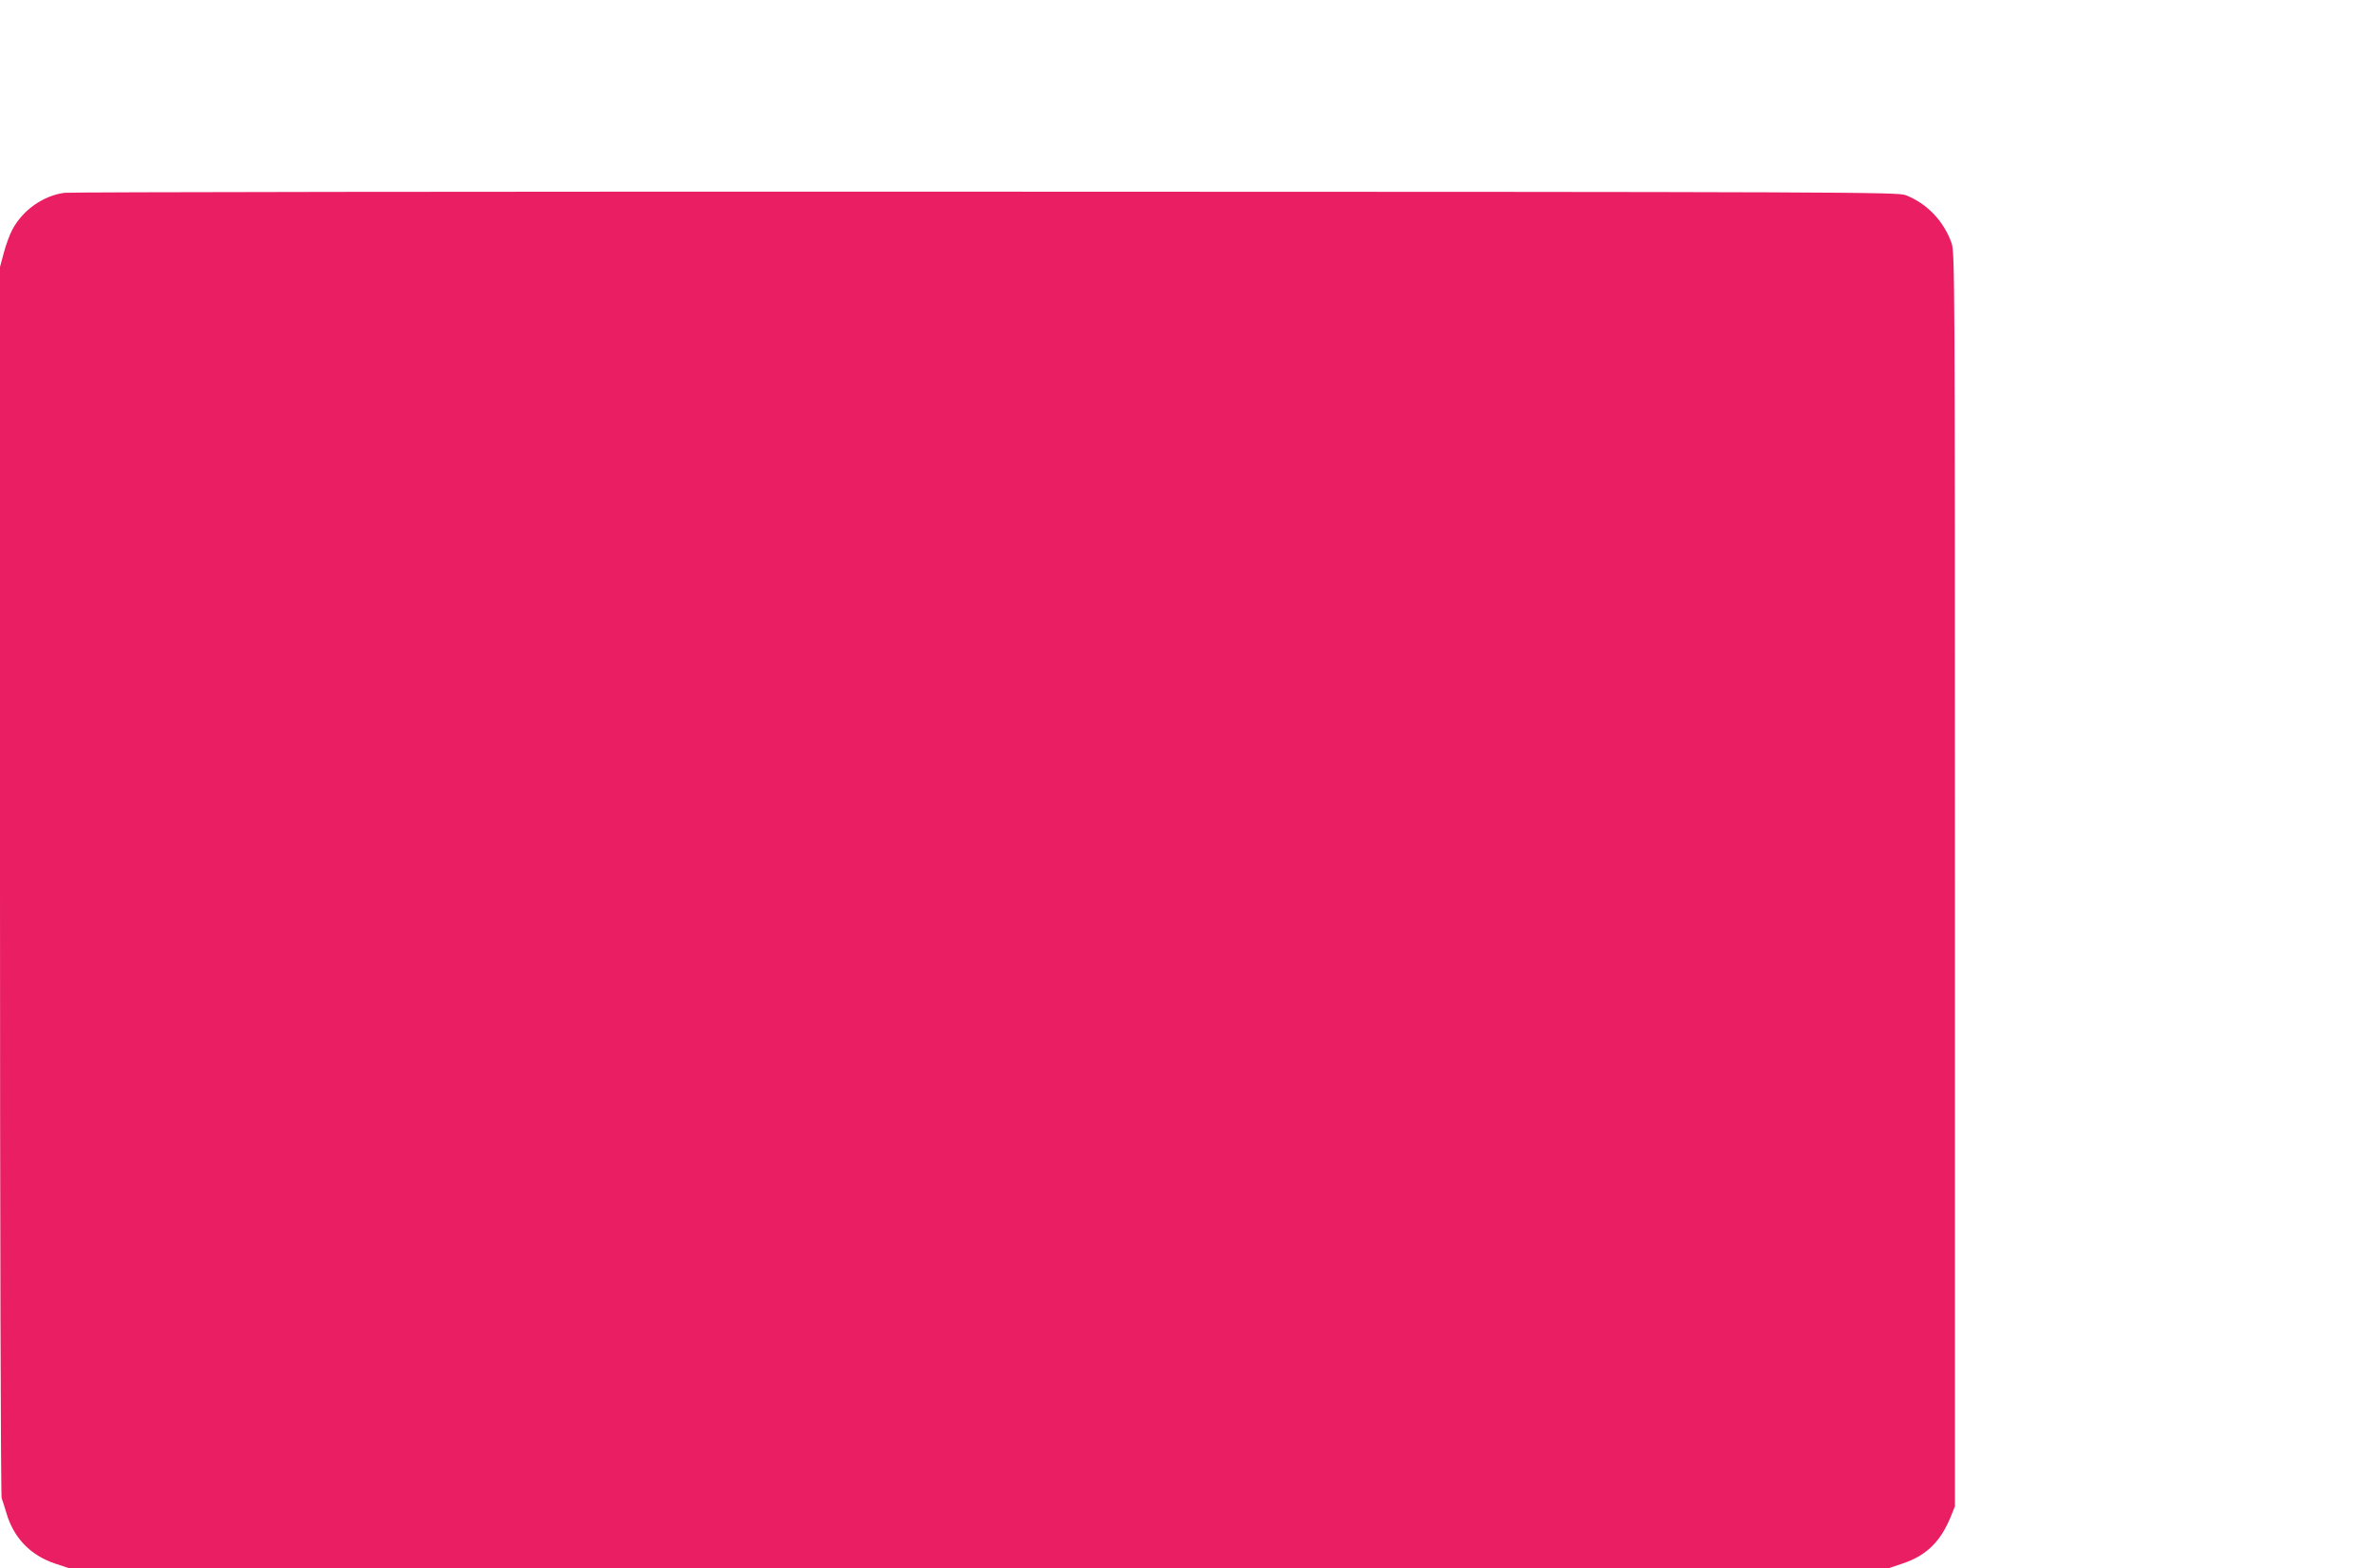
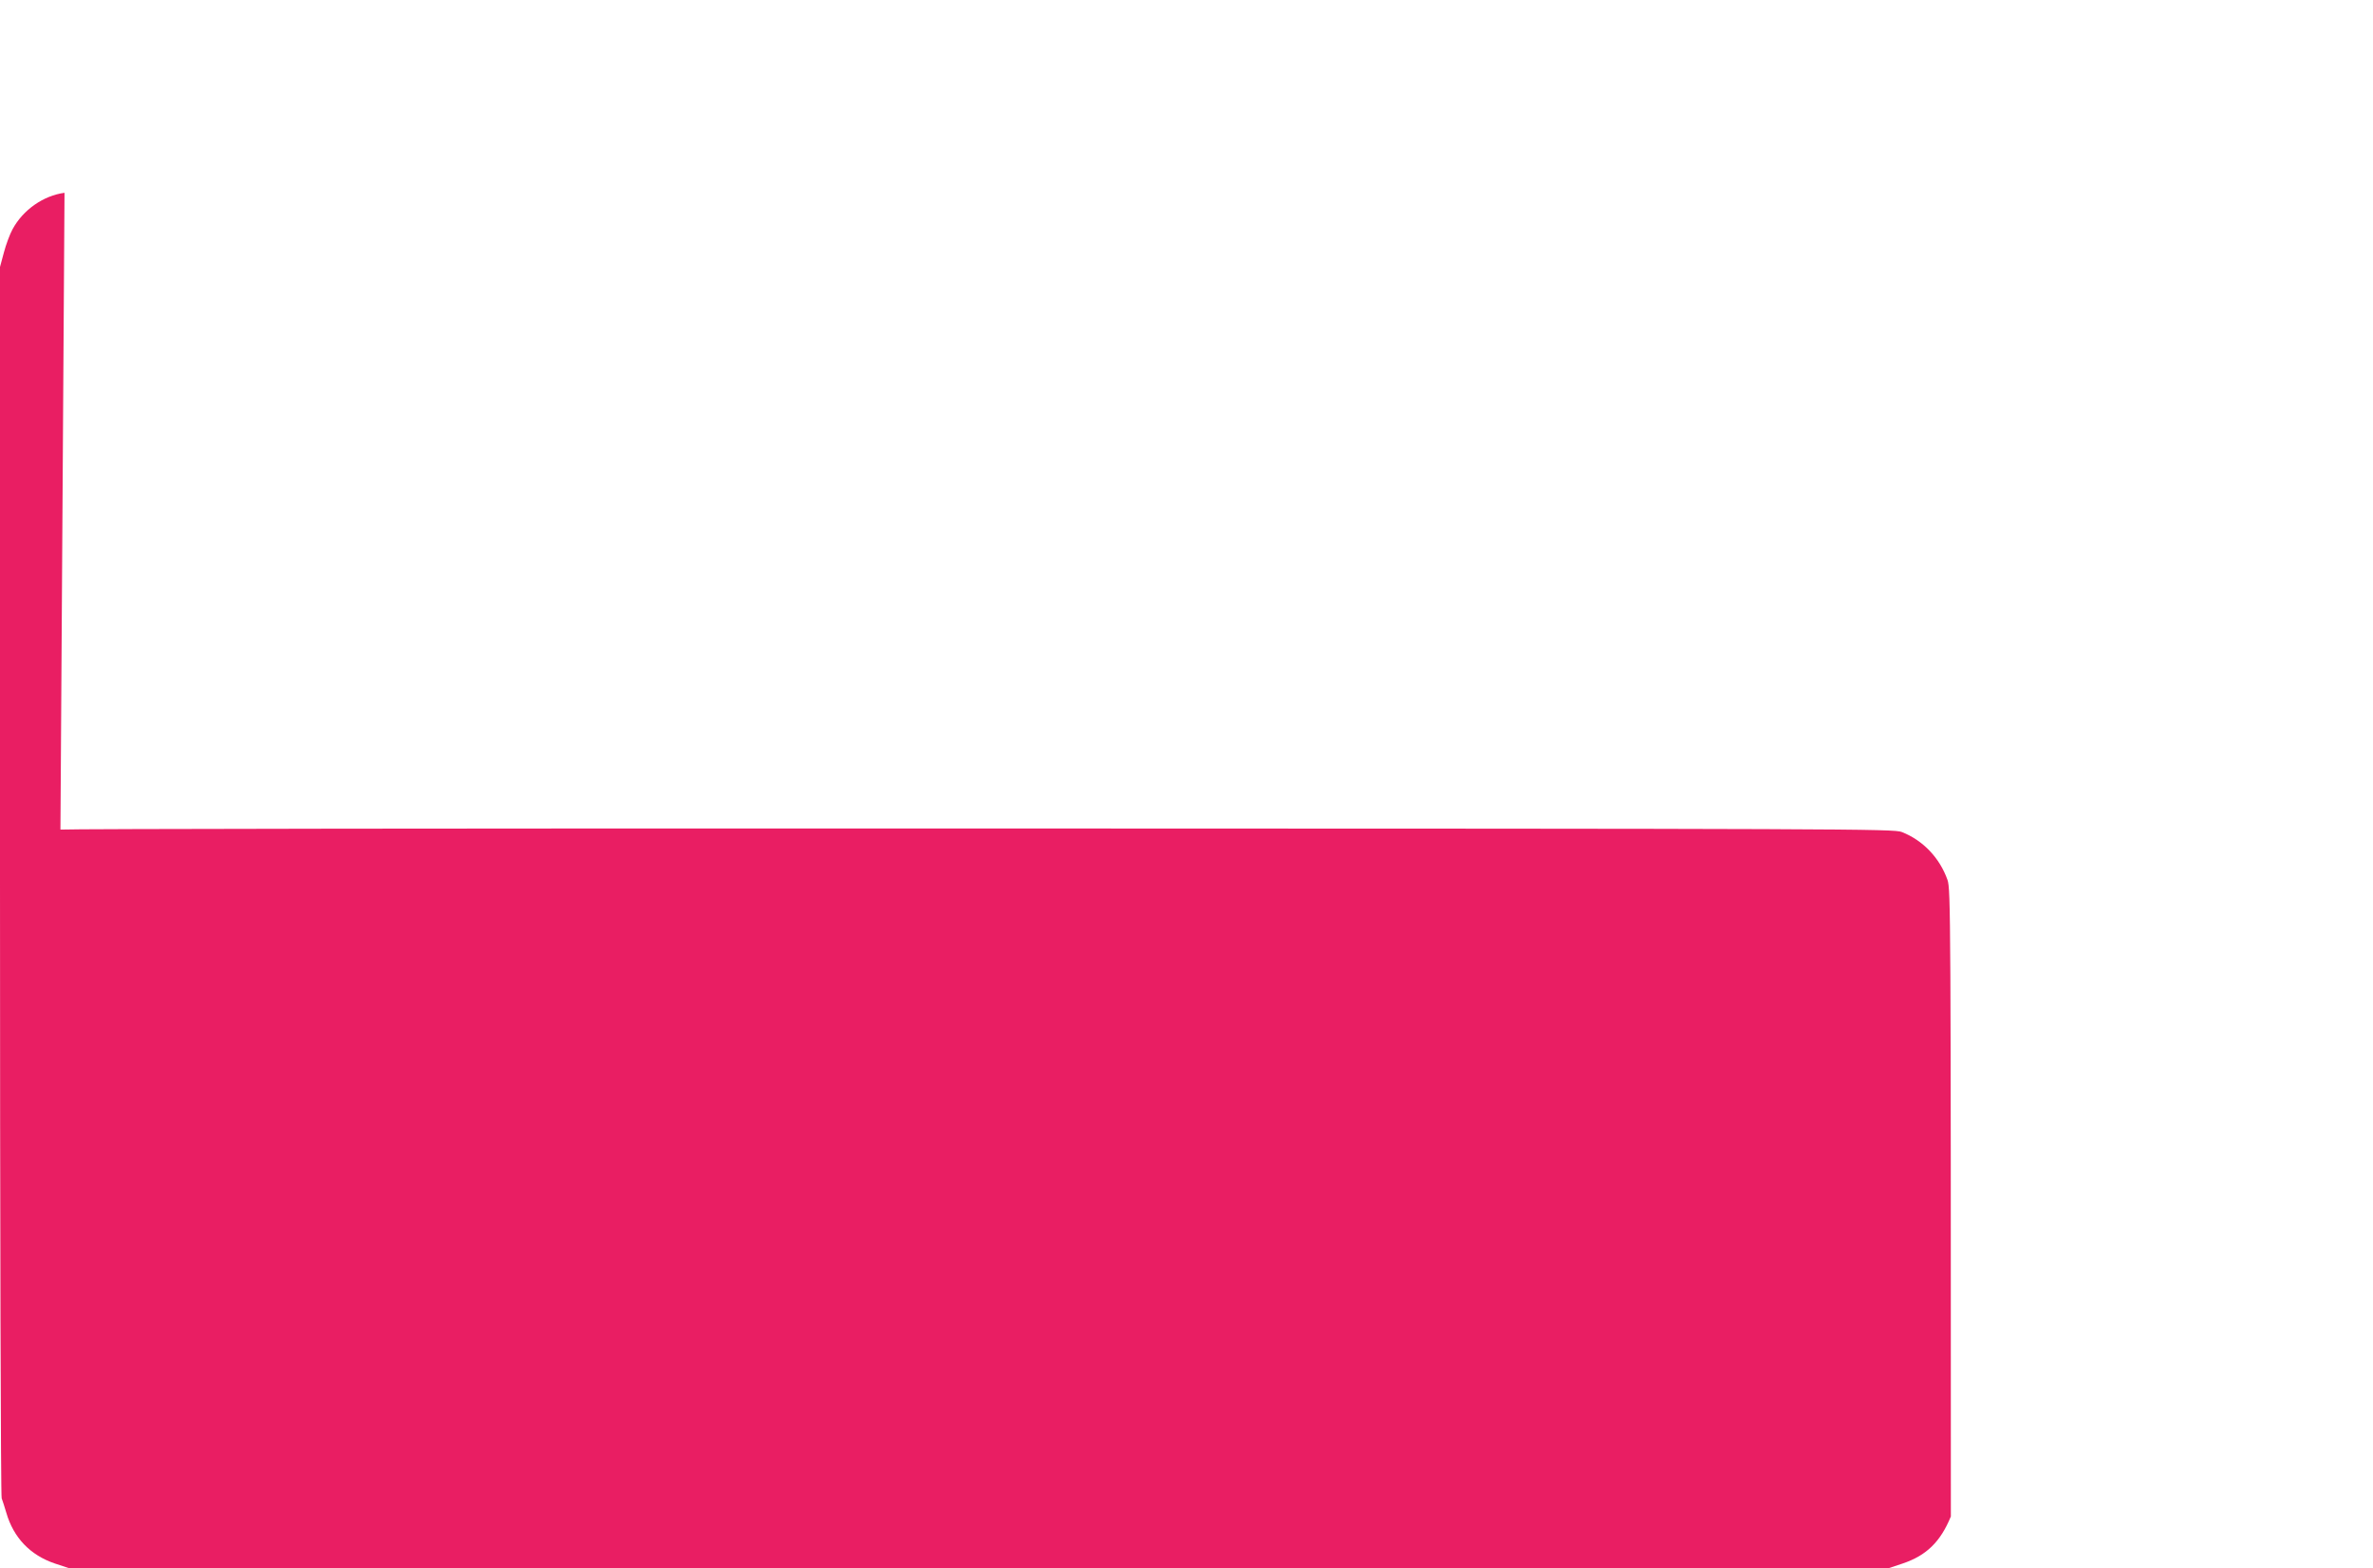
<svg xmlns="http://www.w3.org/2000/svg" version="1.0" width="1280pt" height="846pt" viewBox="0 0 1280 846" preserveAspectRatio="xMidYMid meet">
  <g transform="translate(0,846) scale(0.1,-0.1)" fill="#e91e63" stroke="none">
-     <path d="M348 7420 c-113 -15 -223 -91 -280 -196 -15 -27 -36 -84 -47 -126 l-21 -78 0 -3309 c0 -1897 4 -3320 9 -3333 5 -13 16 -48 25 -78 39 -135 129 -229 262 -274 l79 -26 4905 0 4905 0 78 26 c128 43 204 117 260 254 l22 55 0 3380 c0 3253 -1 3382 -18 3433 -42 119 -132 214 -247 259 -43 17 -275 18 -4960 19 -2703 1 -4941 -2 -4972 -6z" />
+     <path d="M348 7420 c-113 -15 -223 -91 -280 -196 -15 -27 -36 -84 -47 -126 l-21 -78 0 -3309 c0 -1897 4 -3320 9 -3333 5 -13 16 -48 25 -78 39 -135 129 -229 262 -274 l79 -26 4905 0 4905 0 78 26 c128 43 204 117 260 254 c0 3253 -1 3382 -18 3433 -42 119 -132 214 -247 259 -43 17 -275 18 -4960 19 -2703 1 -4941 -2 -4972 -6z" />
  </g>
</svg>